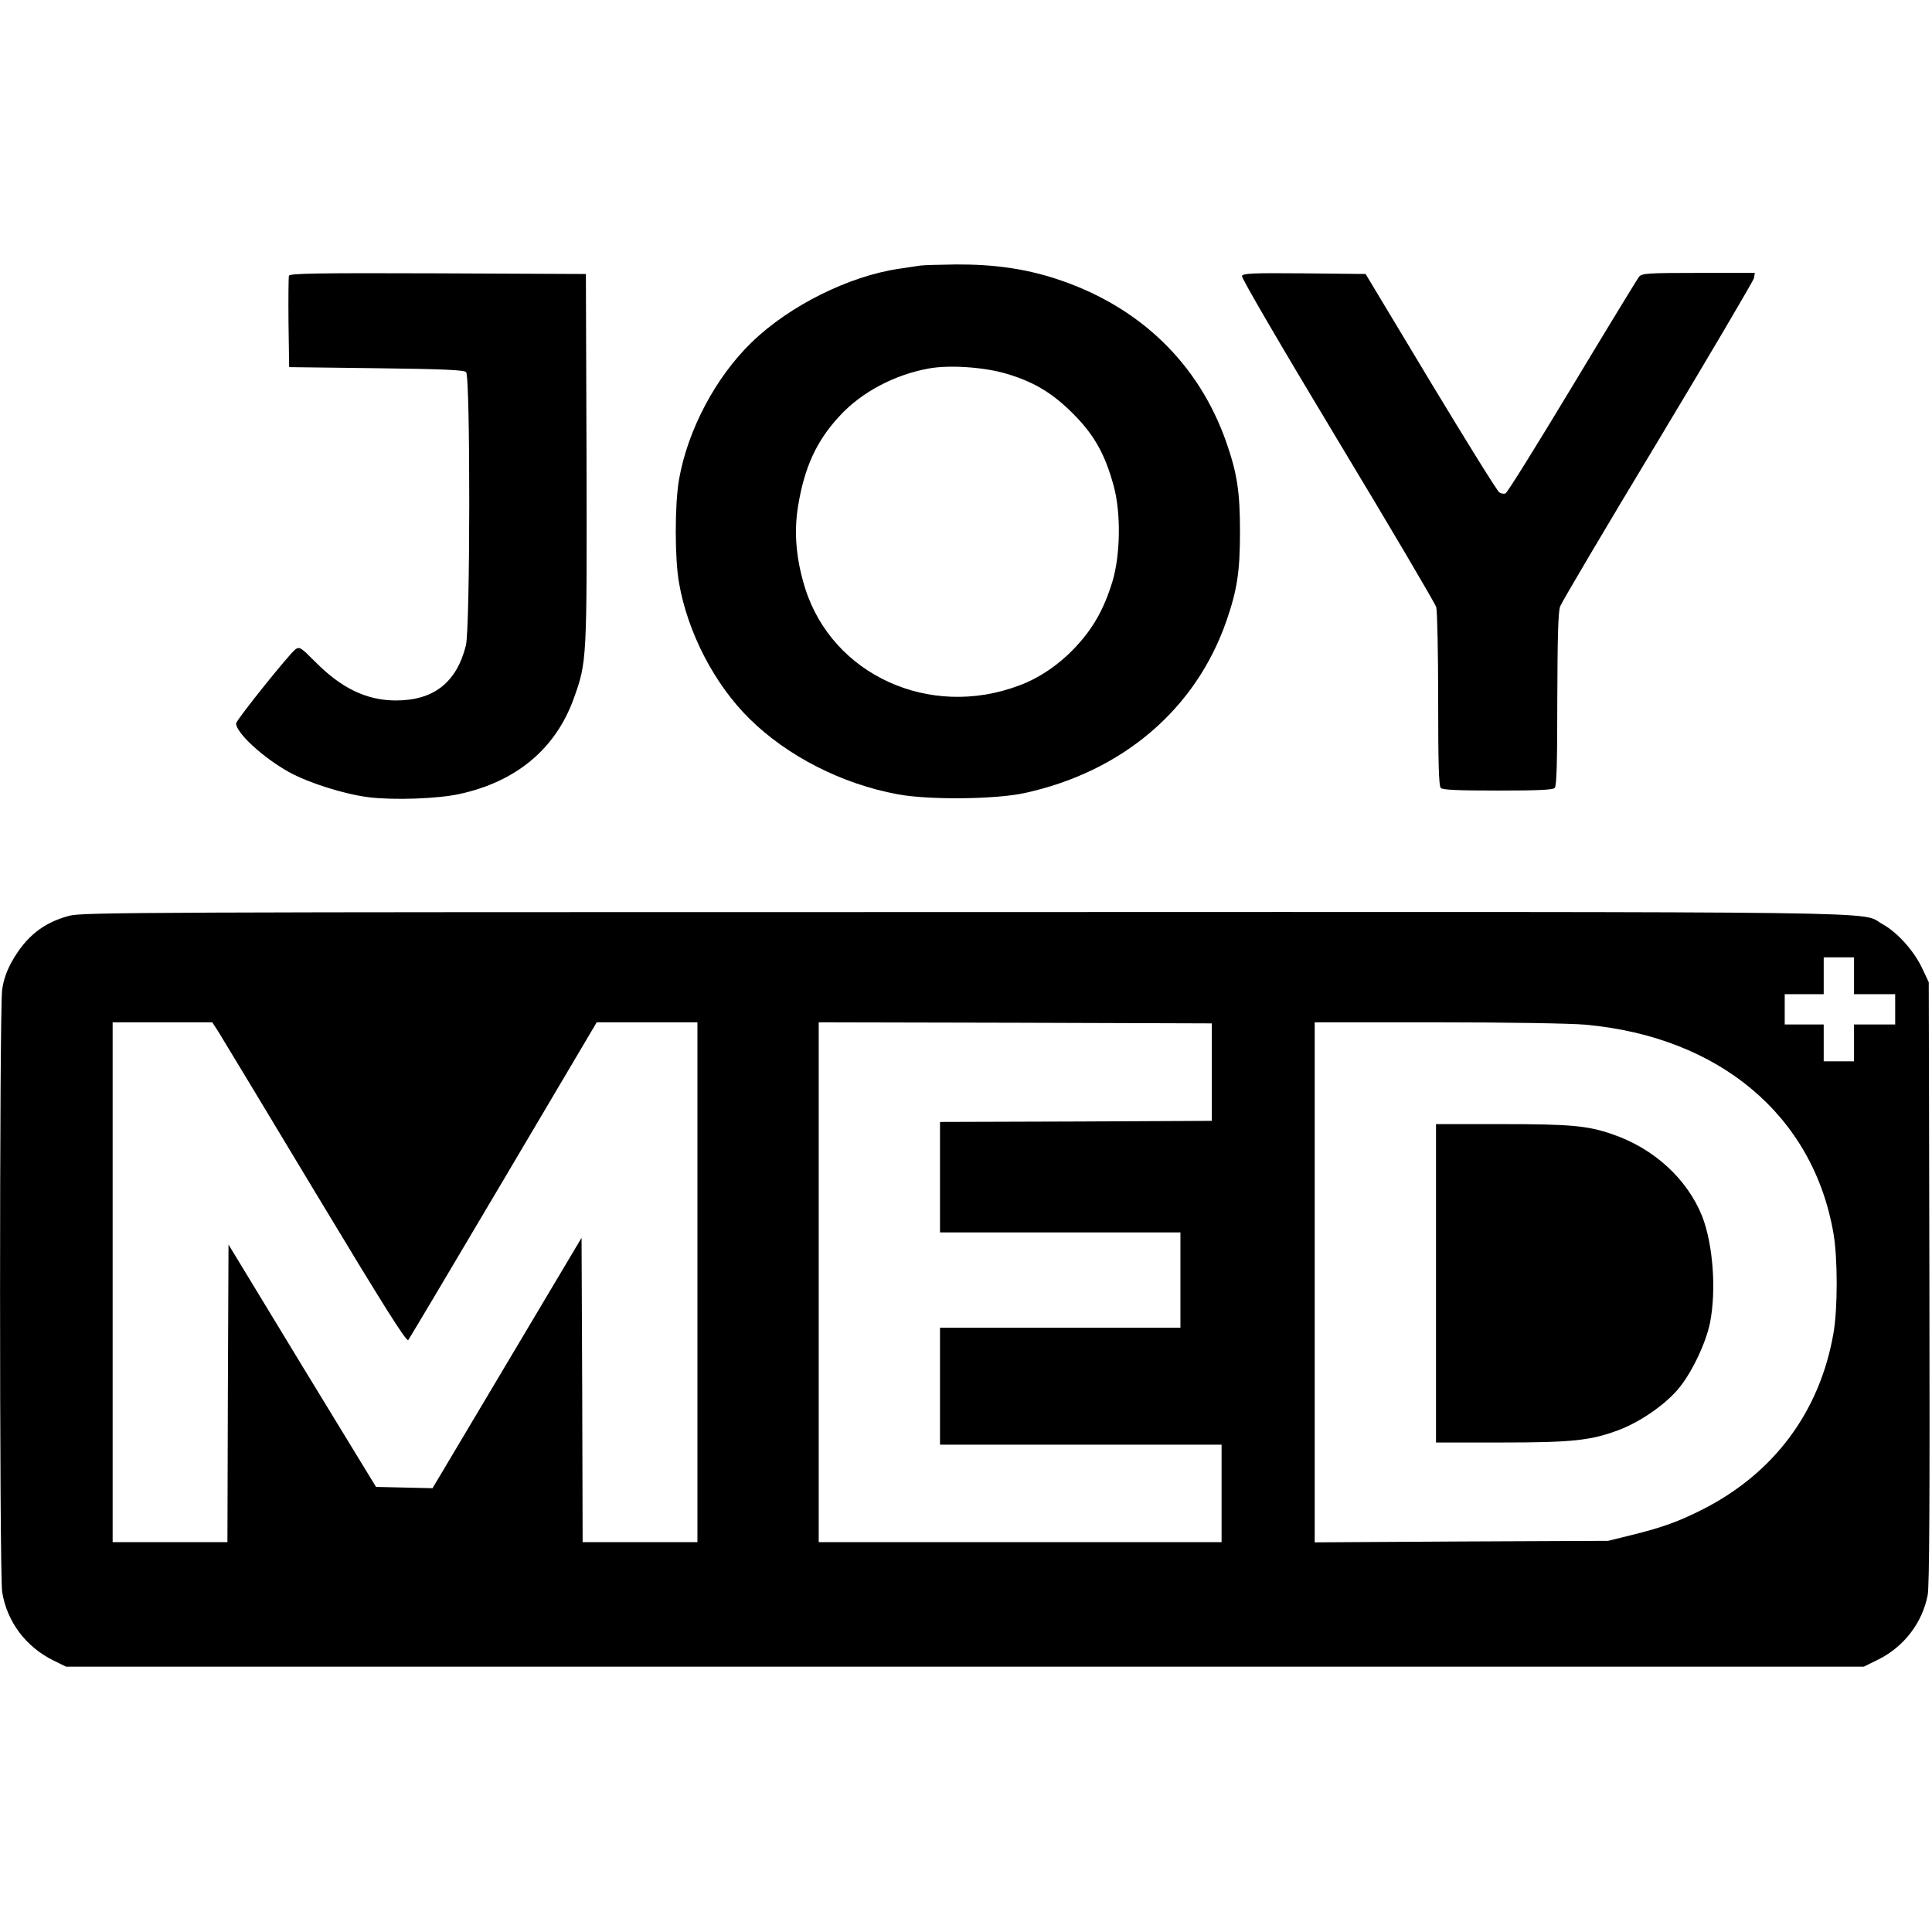
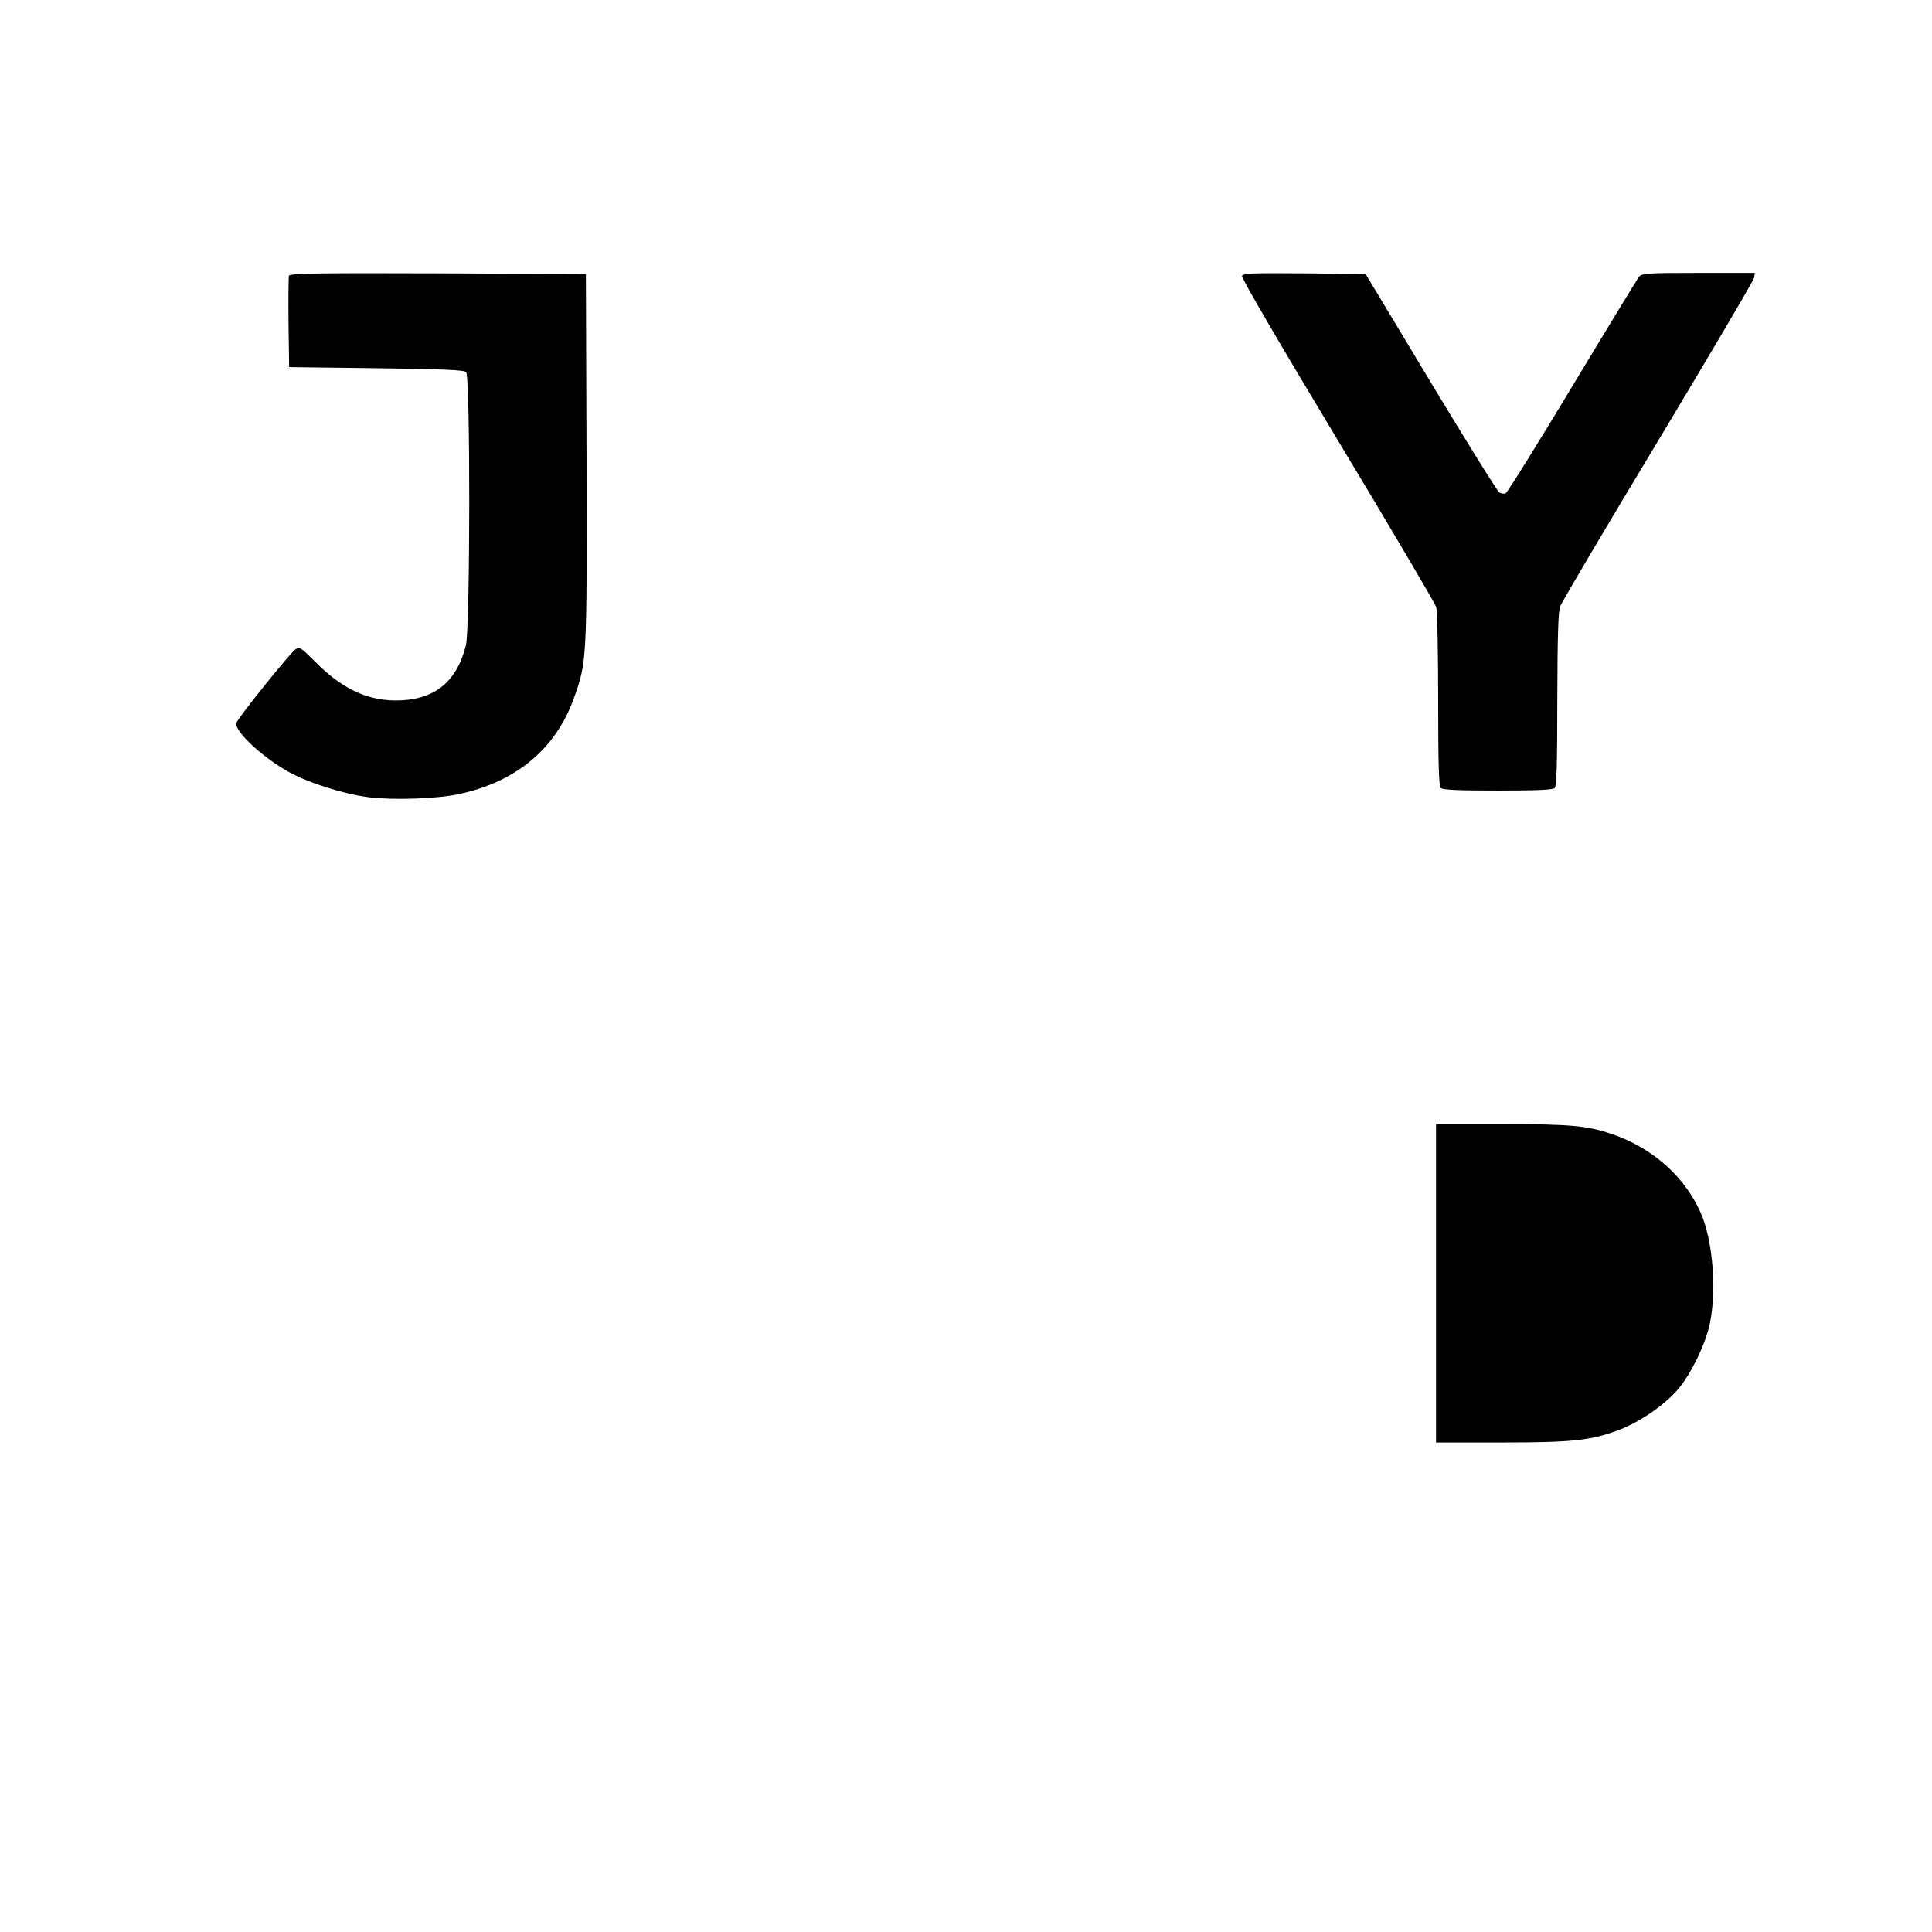
<svg xmlns="http://www.w3.org/2000/svg" version="1.0" width="892pt" height="892pt" viewBox="0 0 892 892" preserveAspectRatio="xMidYMid meet">
  <g transform="translate(0,892) scale(0.1,-0.1)" fill="#000000" stroke="none">
-     <path d="M4250 7694 c-14 -2 -59 -9 -100 -15 -231 -34 -506 -171 -679 -339 -166 -160 -296 -405 -336 -634 -20 -115 -20 -365 0 -477 40 -230 164 -469 326 -628 174 -172 427 -301 683 -348 141 -27 448 -24 584 5 454 98 794 388 935 797 49 142 62 226 62 410 0 184 -13 268 -62 410 -128 368 -404 634 -791 759 -142 46 -287 66 -458 65 -77 -1 -150 -3 -164 -5z m395 -499 c119 -35 202 -82 291 -167 110 -105 164 -197 206 -352 34 -124 31 -319 -6 -441 -38 -125 -88 -214 -168 -300 -76 -82 -168 -145 -263 -180 -413 -156 -862 49 -988 450 -41 132 -52 254 -33 374 29 182 85 305 193 421 101 110 255 191 413 219 94 17 254 6 355 -24z" />
    <path d="M1334 7647 c-2 -7 -3 -105 -2 -217 l3 -205 402 -5 c311 -4 405 -8 415 -18 20 -20 19 -1184 -1 -1262 -43 -172 -150 -255 -326 -254 -134 1 -250 57 -371 180 -65 65 -71 69 -90 56 -26 -18 -274 -327 -274 -342 0 -43 123 -157 243 -224 90 -50 256 -103 371 -117 115 -14 316 -7 417 15 262 57 444 208 528 441 61 170 61 173 59 1110 l-3 850 -683 3 c-548 2 -684 0 -688 -11z" />
    <path d="M5734 7646 c-3 -9 179 -321 441 -756 246 -408 451 -756 456 -773 5 -18 9 -210 9 -427 0 -295 3 -399 12 -408 9 -9 81 -12 263 -12 182 0 254 3 263 12 9 9 12 114 12 407 1 292 4 405 13 431 7 19 210 363 452 764 241 401 440 739 443 752 l4 24 -259 0 c-235 0 -261 -2 -275 -17 -8 -10 -147 -238 -309 -507 -162 -269 -300 -491 -308 -494 -7 -3 -21 -1 -29 5 -9 5 -151 234 -317 509 l-300 499 -283 3 c-240 2 -283 0 -288 -12z" />
-     <path d="M320 4692 c-120 -32 -199 -95 -265 -211 -24 -43 -39 -86 -45 -130 -13 -92 -13 -2696 0 -2781 22 -137 109 -254 238 -317 l57 -28 4150 0 4150 0 65 32 c120 59 205 170 230 298 8 44 10 438 8 1445 l-3 1385 -32 68 c-38 79 -114 163 -181 200 -112 61 206 57 -4242 56 -3792 0 -4069 -1 -4130 -17z m8240 -277 l0 -85 95 0 95 0 0 -70 0 -70 -95 0 -95 0 0 -85 0 -85 -70 0 -70 0 0 85 0 85 -90 0 -90 0 0 70 0 70 90 0 90 0 0 85 0 85 70 0 70 0 0 -85z m-7552 -258 c15 -24 216 -357 447 -741 319 -530 422 -693 430 -683 6 8 204 341 440 740 l430 727 233 0 232 0 0 -1200 0 -1200 -265 0 -265 0 -2 702 -3 703 -344 -578 -344 -578 -131 3 -130 3 -341 559 -340 560 -3 -687 -2 -687 -265 0 -265 0 0 1200 0 1200 230 0 230 0 28 -43z m4587 -187 l0 -225 -627 -3 -628 -2 0 -255 0 -255 555 0 555 0 0 -220 0 -220 -555 0 -555 0 0 -270 0 -270 650 0 650 0 0 -225 0 -225 -930 0 -930 0 0 1200 0 1200 908 -2 907 -3 0 -225z m1725 219 c619 -56 1051 -420 1145 -963 20 -116 20 -347 0 -462 -63 -361 -273 -644 -602 -812 -113 -57 -186 -84 -333 -120 l-105 -26 -677 -3 -678 -4 0 1200 0 1201 568 0 c316 0 618 -5 682 -11z" />
-     <path d="M6630 2995 l0 -735 299 0 c333 0 418 9 551 60 94 37 201 110 264 182 62 70 131 213 151 310 30 152 14 363 -36 492 -69 173 -224 315 -417 380 -113 39 -193 46 -511 46 l-301 0 0 -735z" />
+     <path d="M6630 2995 l0 -735 299 0 c333 0 418 9 551 60 94 37 201 110 264 182 62 70 131 213 151 310 30 152 14 363 -36 492 -69 173 -224 315 -417 380 -113 39 -193 46 -511 46 l-301 0 0 -735" />
  </g>
</svg>